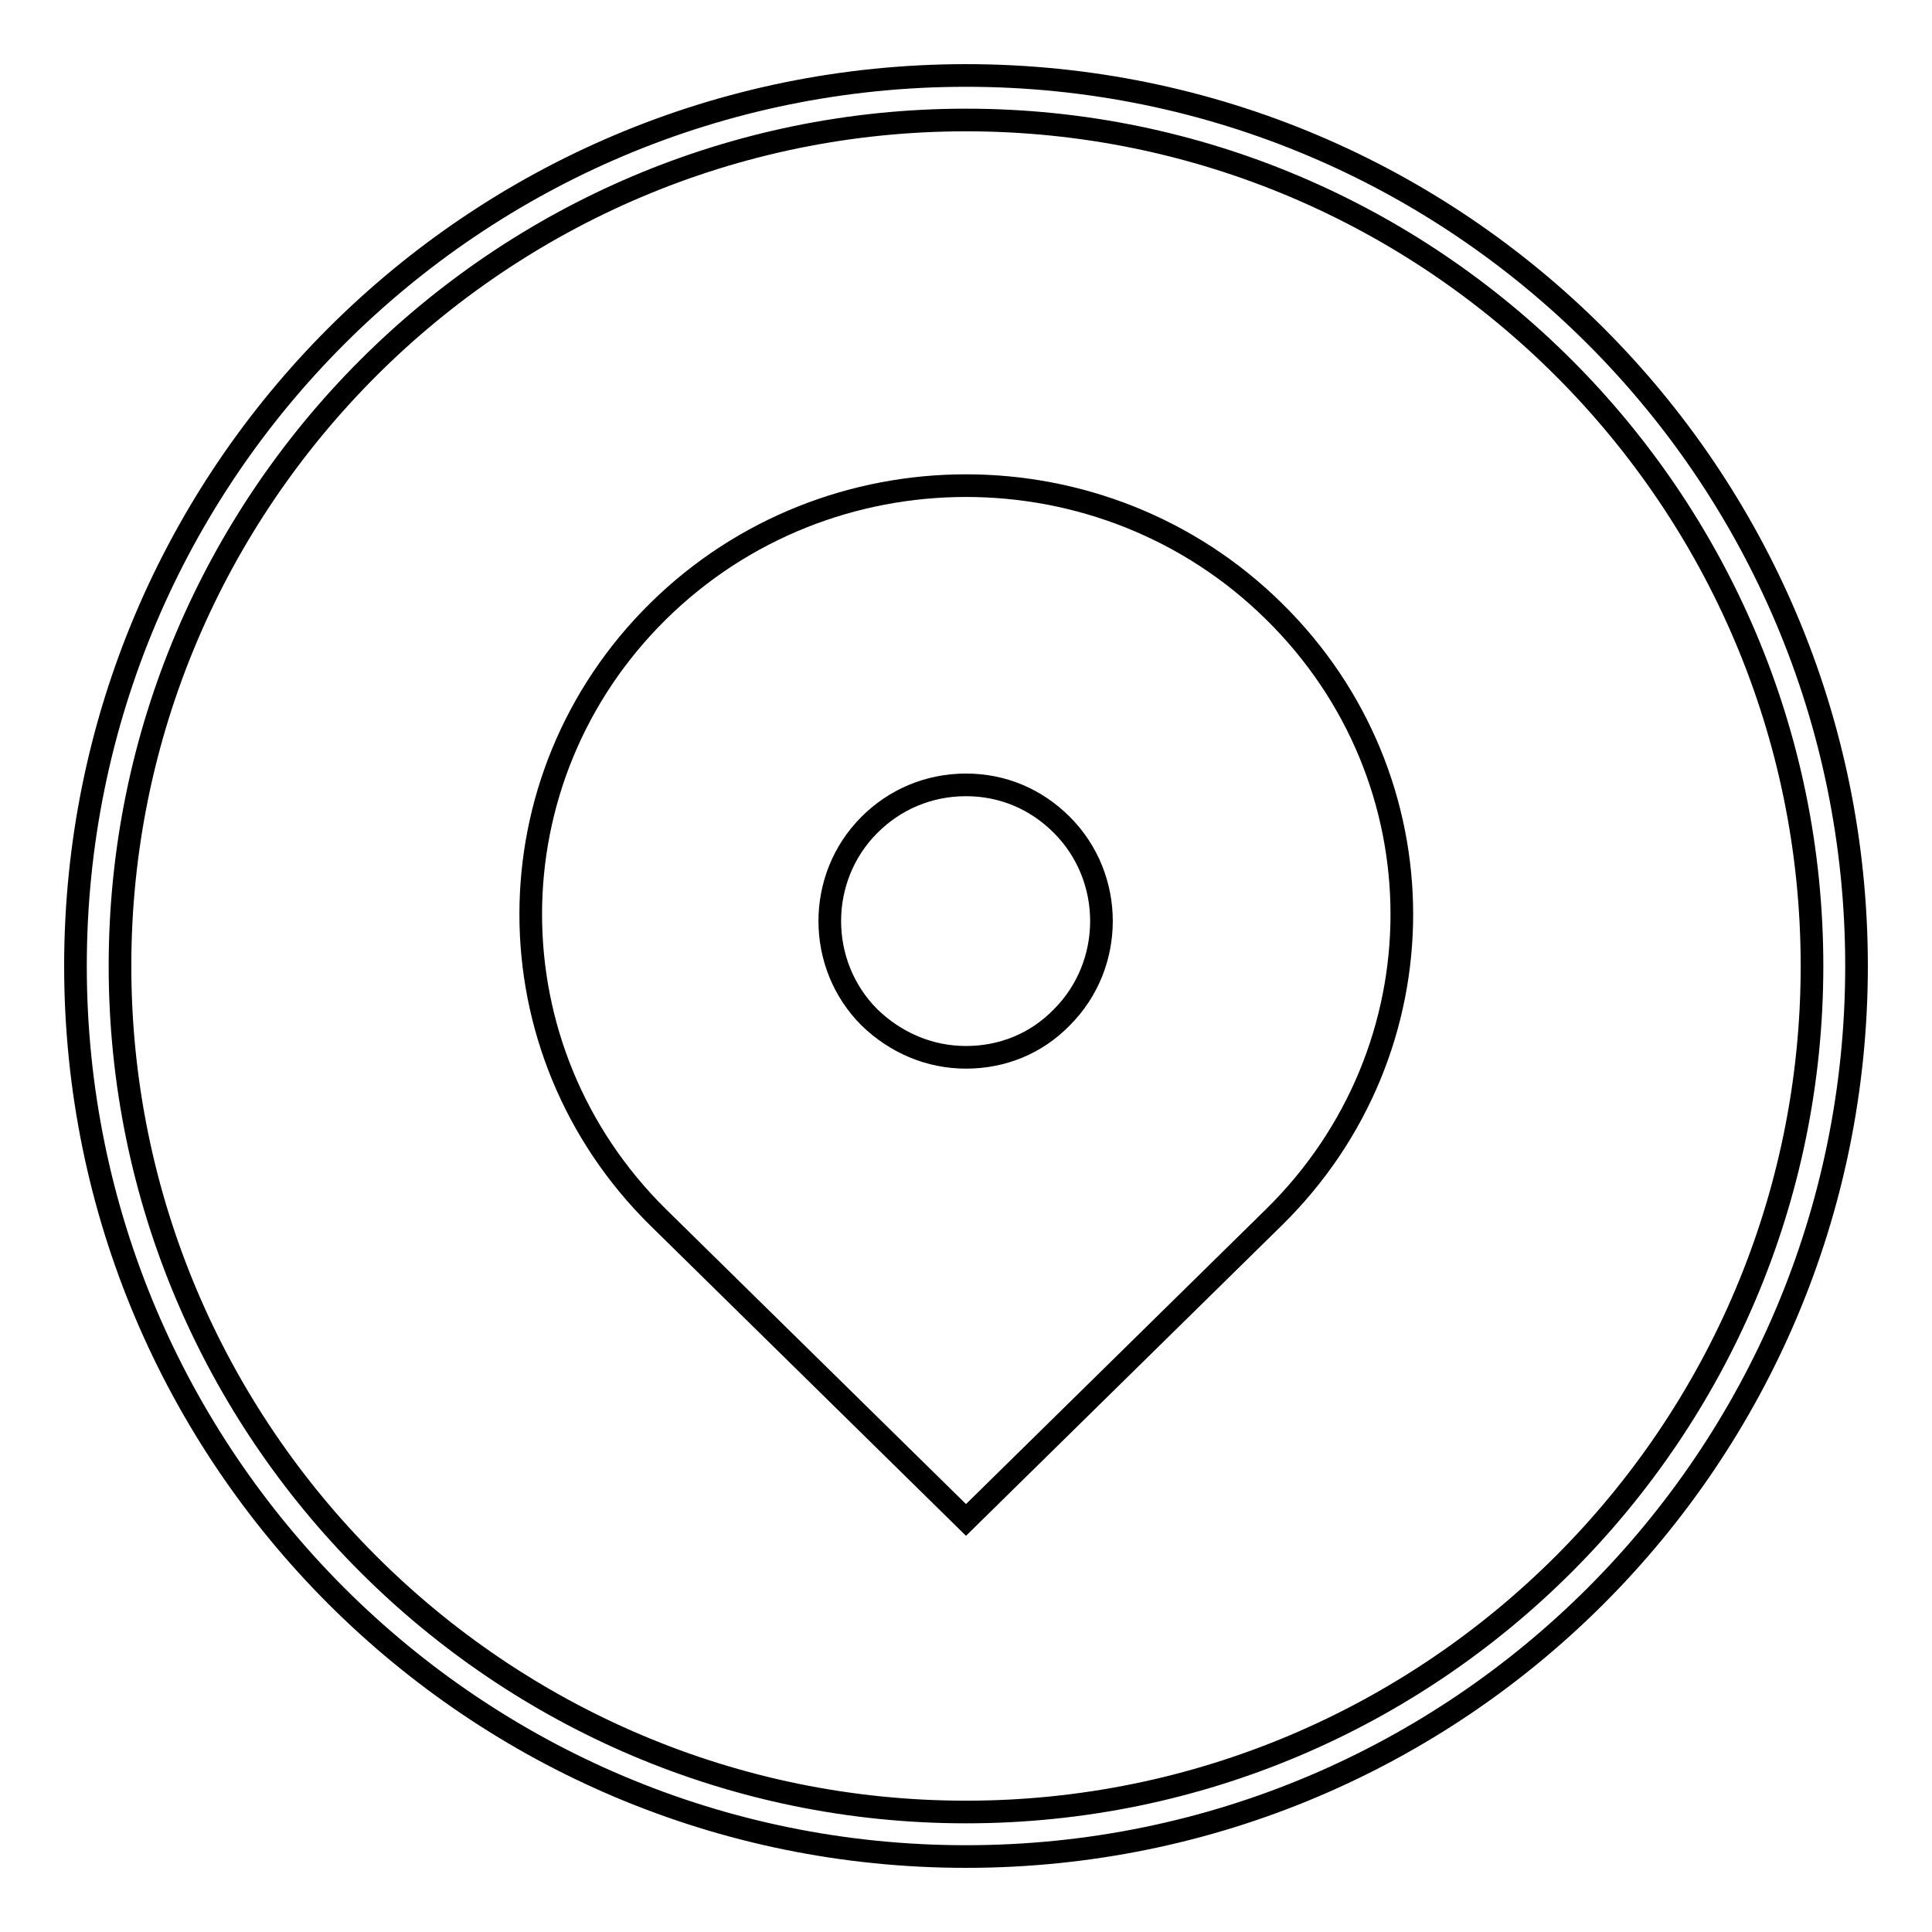
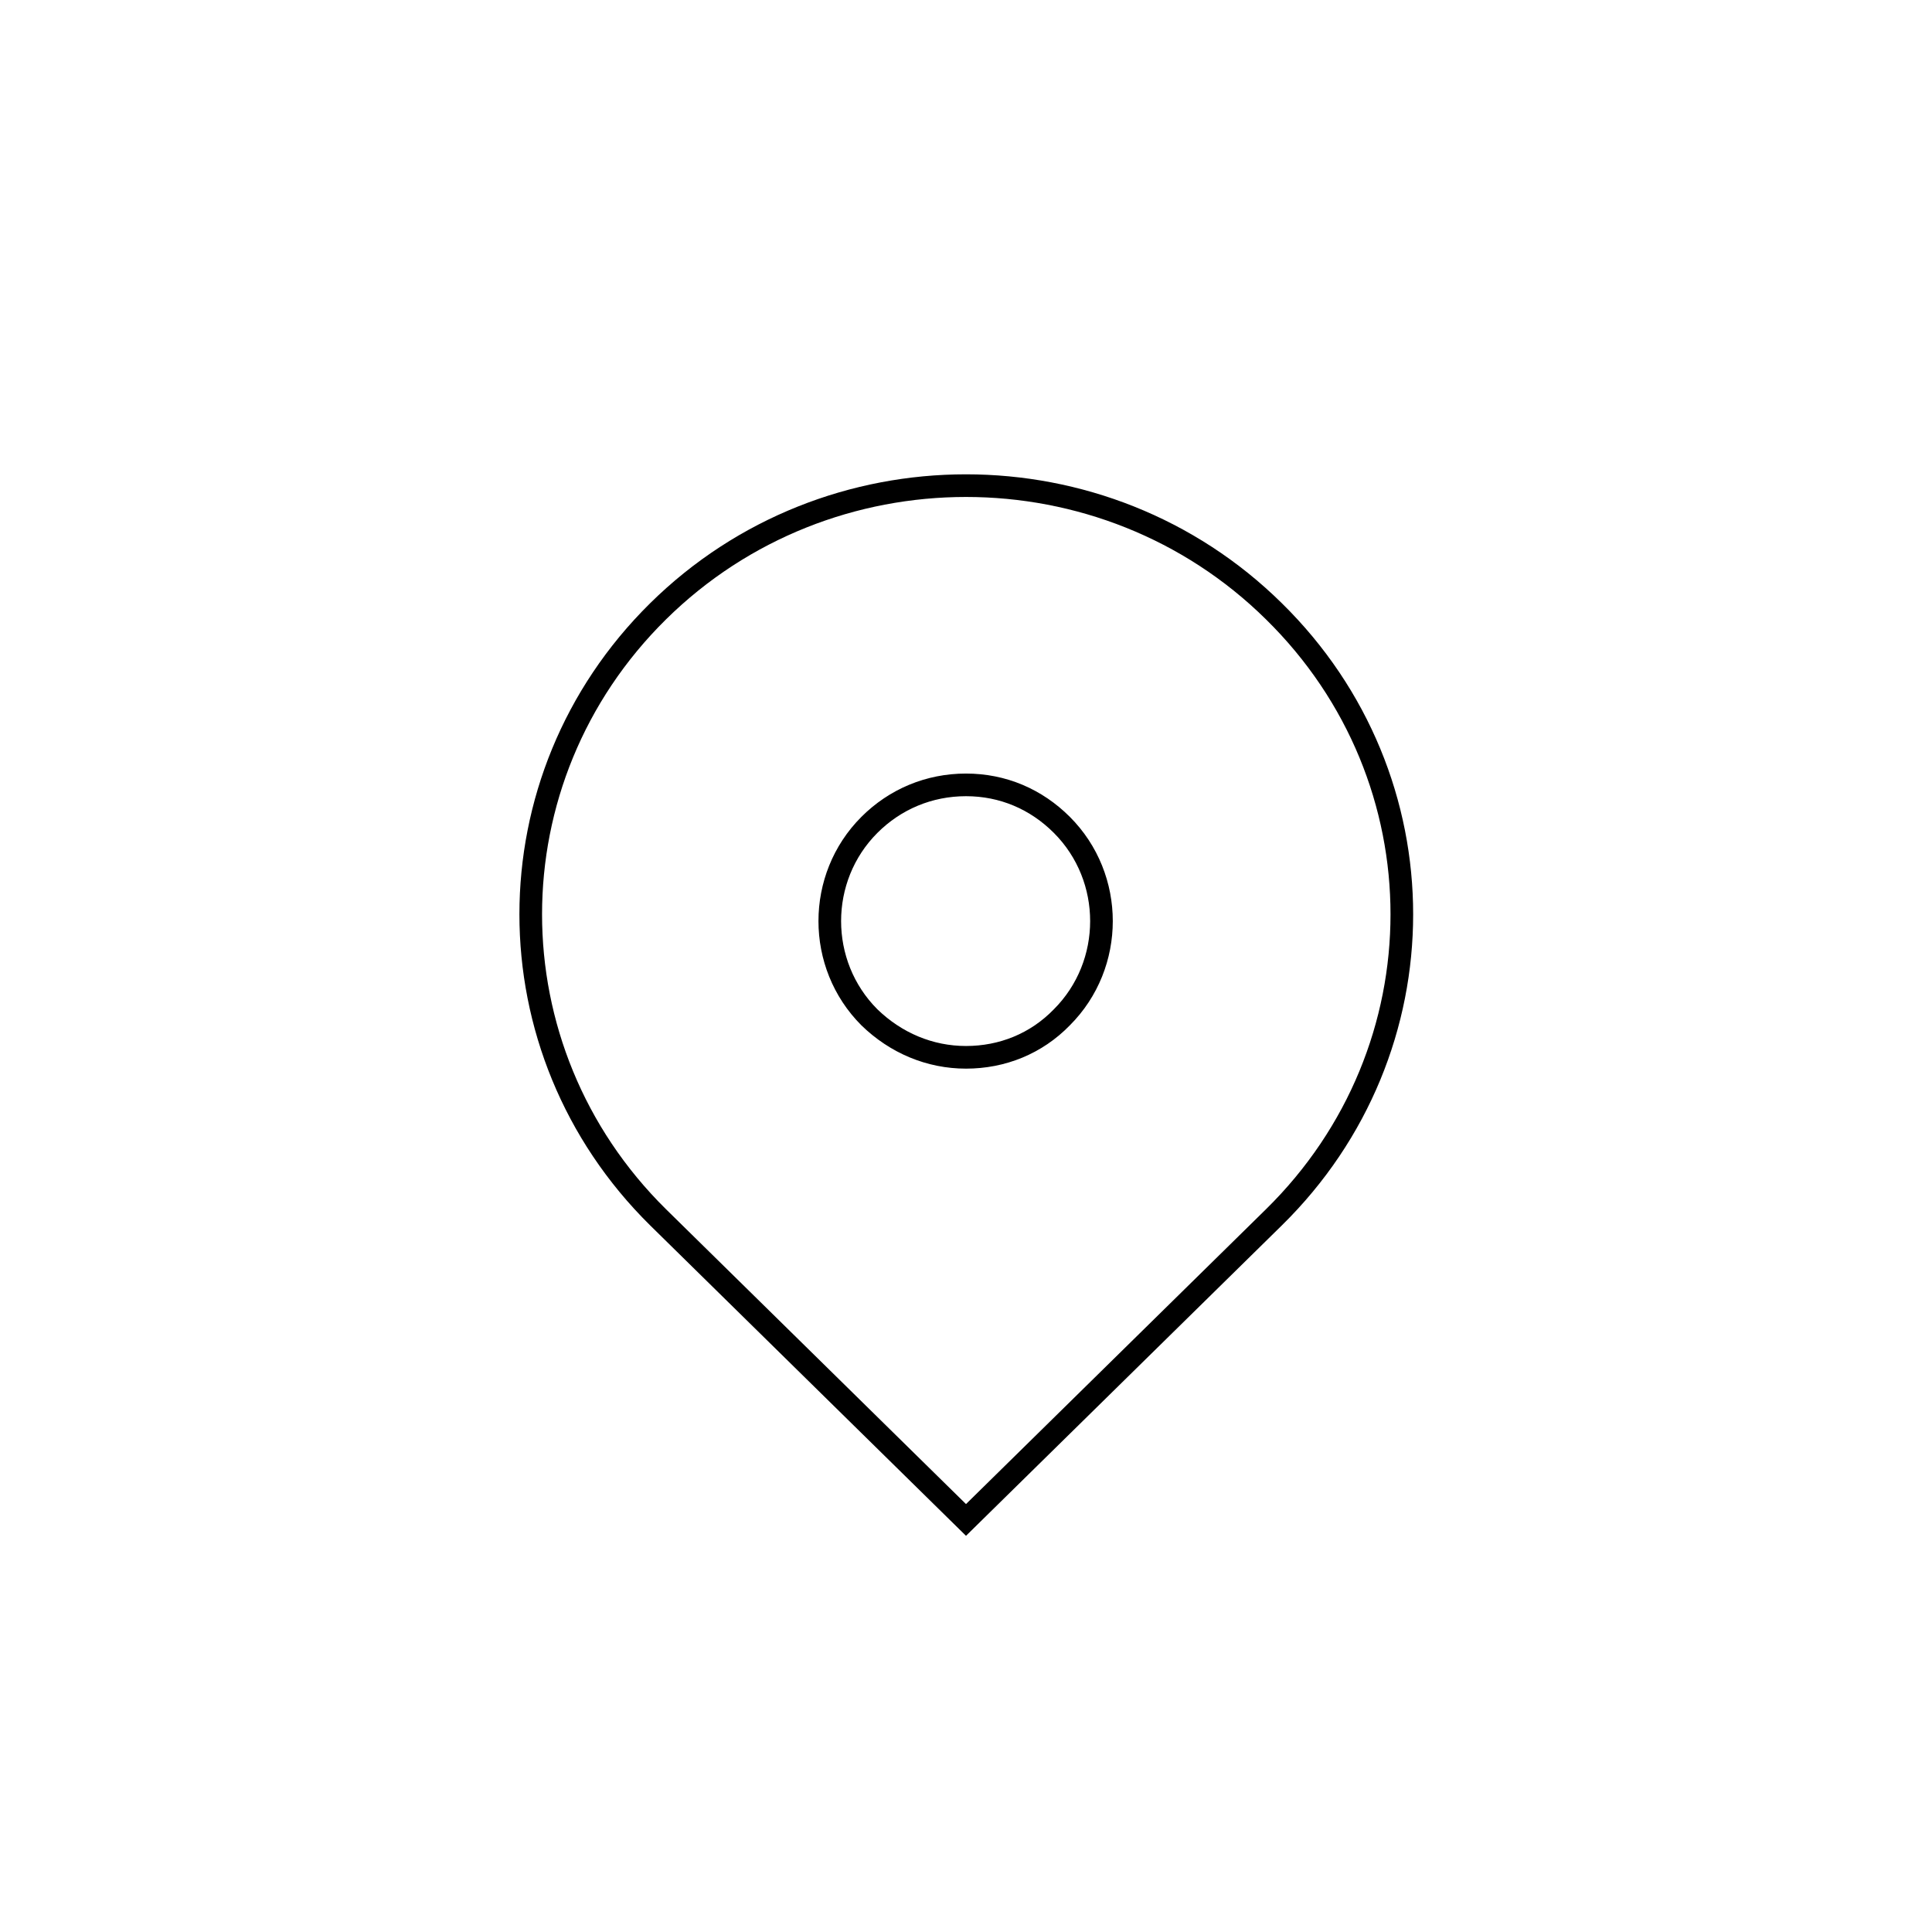
<svg xmlns="http://www.w3.org/2000/svg" version="1.1" x="0px" y="0px" viewBox="0 0 256 256" enable-background="new 0 0 256 256" xml:space="preserve">
  <g>
    <g>
-       <path stroke-width="3" fill-opacity="0" stroke="#000000" d="M128,15.9c61.8,0,112.1,50.3,112.1,112.1c0,61.8-50.3,112.1-112.1,112.1c-61.8,0-112.1-50.3-112.1-112.1C15.9,66.2,66.2,15.9,128,15.9 M128,10C62.8,10,10,62.8,10,128c0,65.2,52.8,118,118,118c65.2,0,118-52.8,118-118C246,62.8,193.2,10,128,10L128,10z" />
      <path stroke-width="3" fill-opacity="0" stroke="#000000" d="M168.8,81c-22.5-22.2-59.1-22.2-81.6,0c-22.5,22.2-22.5,58.1,0,80.3l40.8,40.1l40.8-40.1C191.4,139.1,191.4,103.2,168.8,81L168.8,81z M128,140.1c-4.8,0-9.3-1.9-12.8-5.3c-7-7-7-18.5,0-25.5c3.4-3.4,7.9-5.3,12.8-5.3s9.3,1.9,12.7,5.3c7,7,7,18.5,0,25.5C137.3,138.3,132.8,140.1,128,140.1L128,140.1z" />
    </g>
  </g>
</svg>